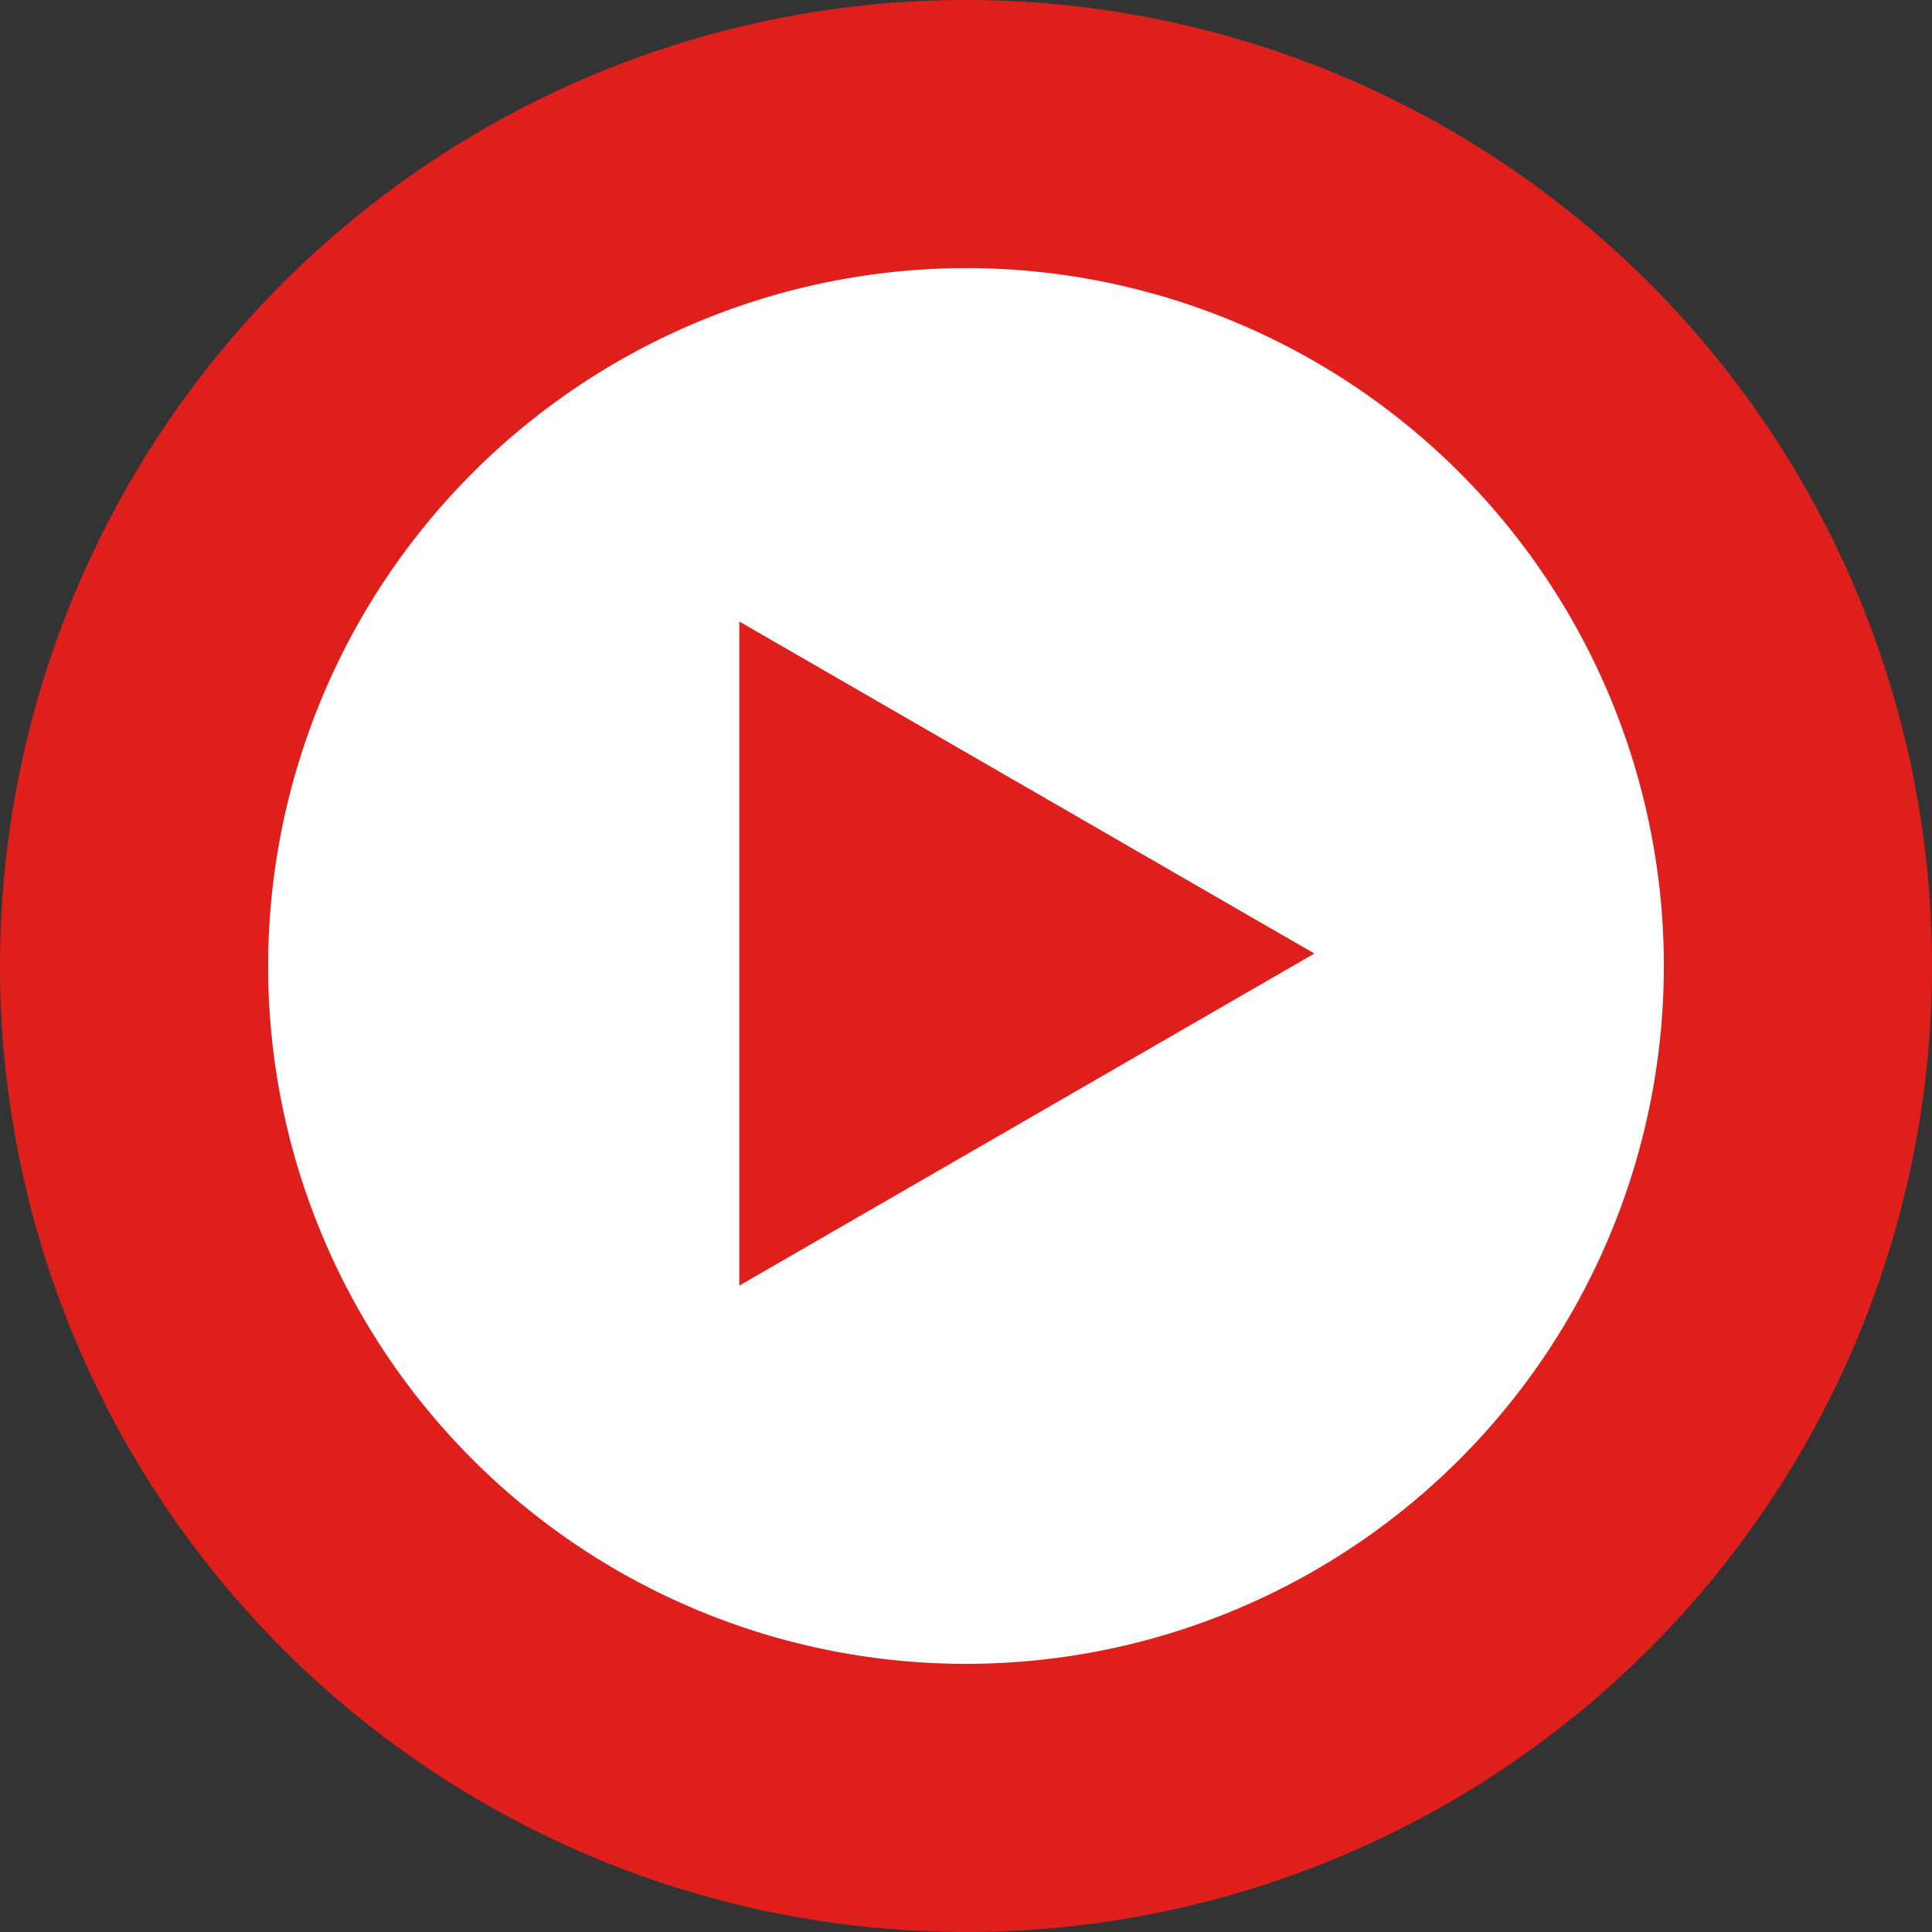
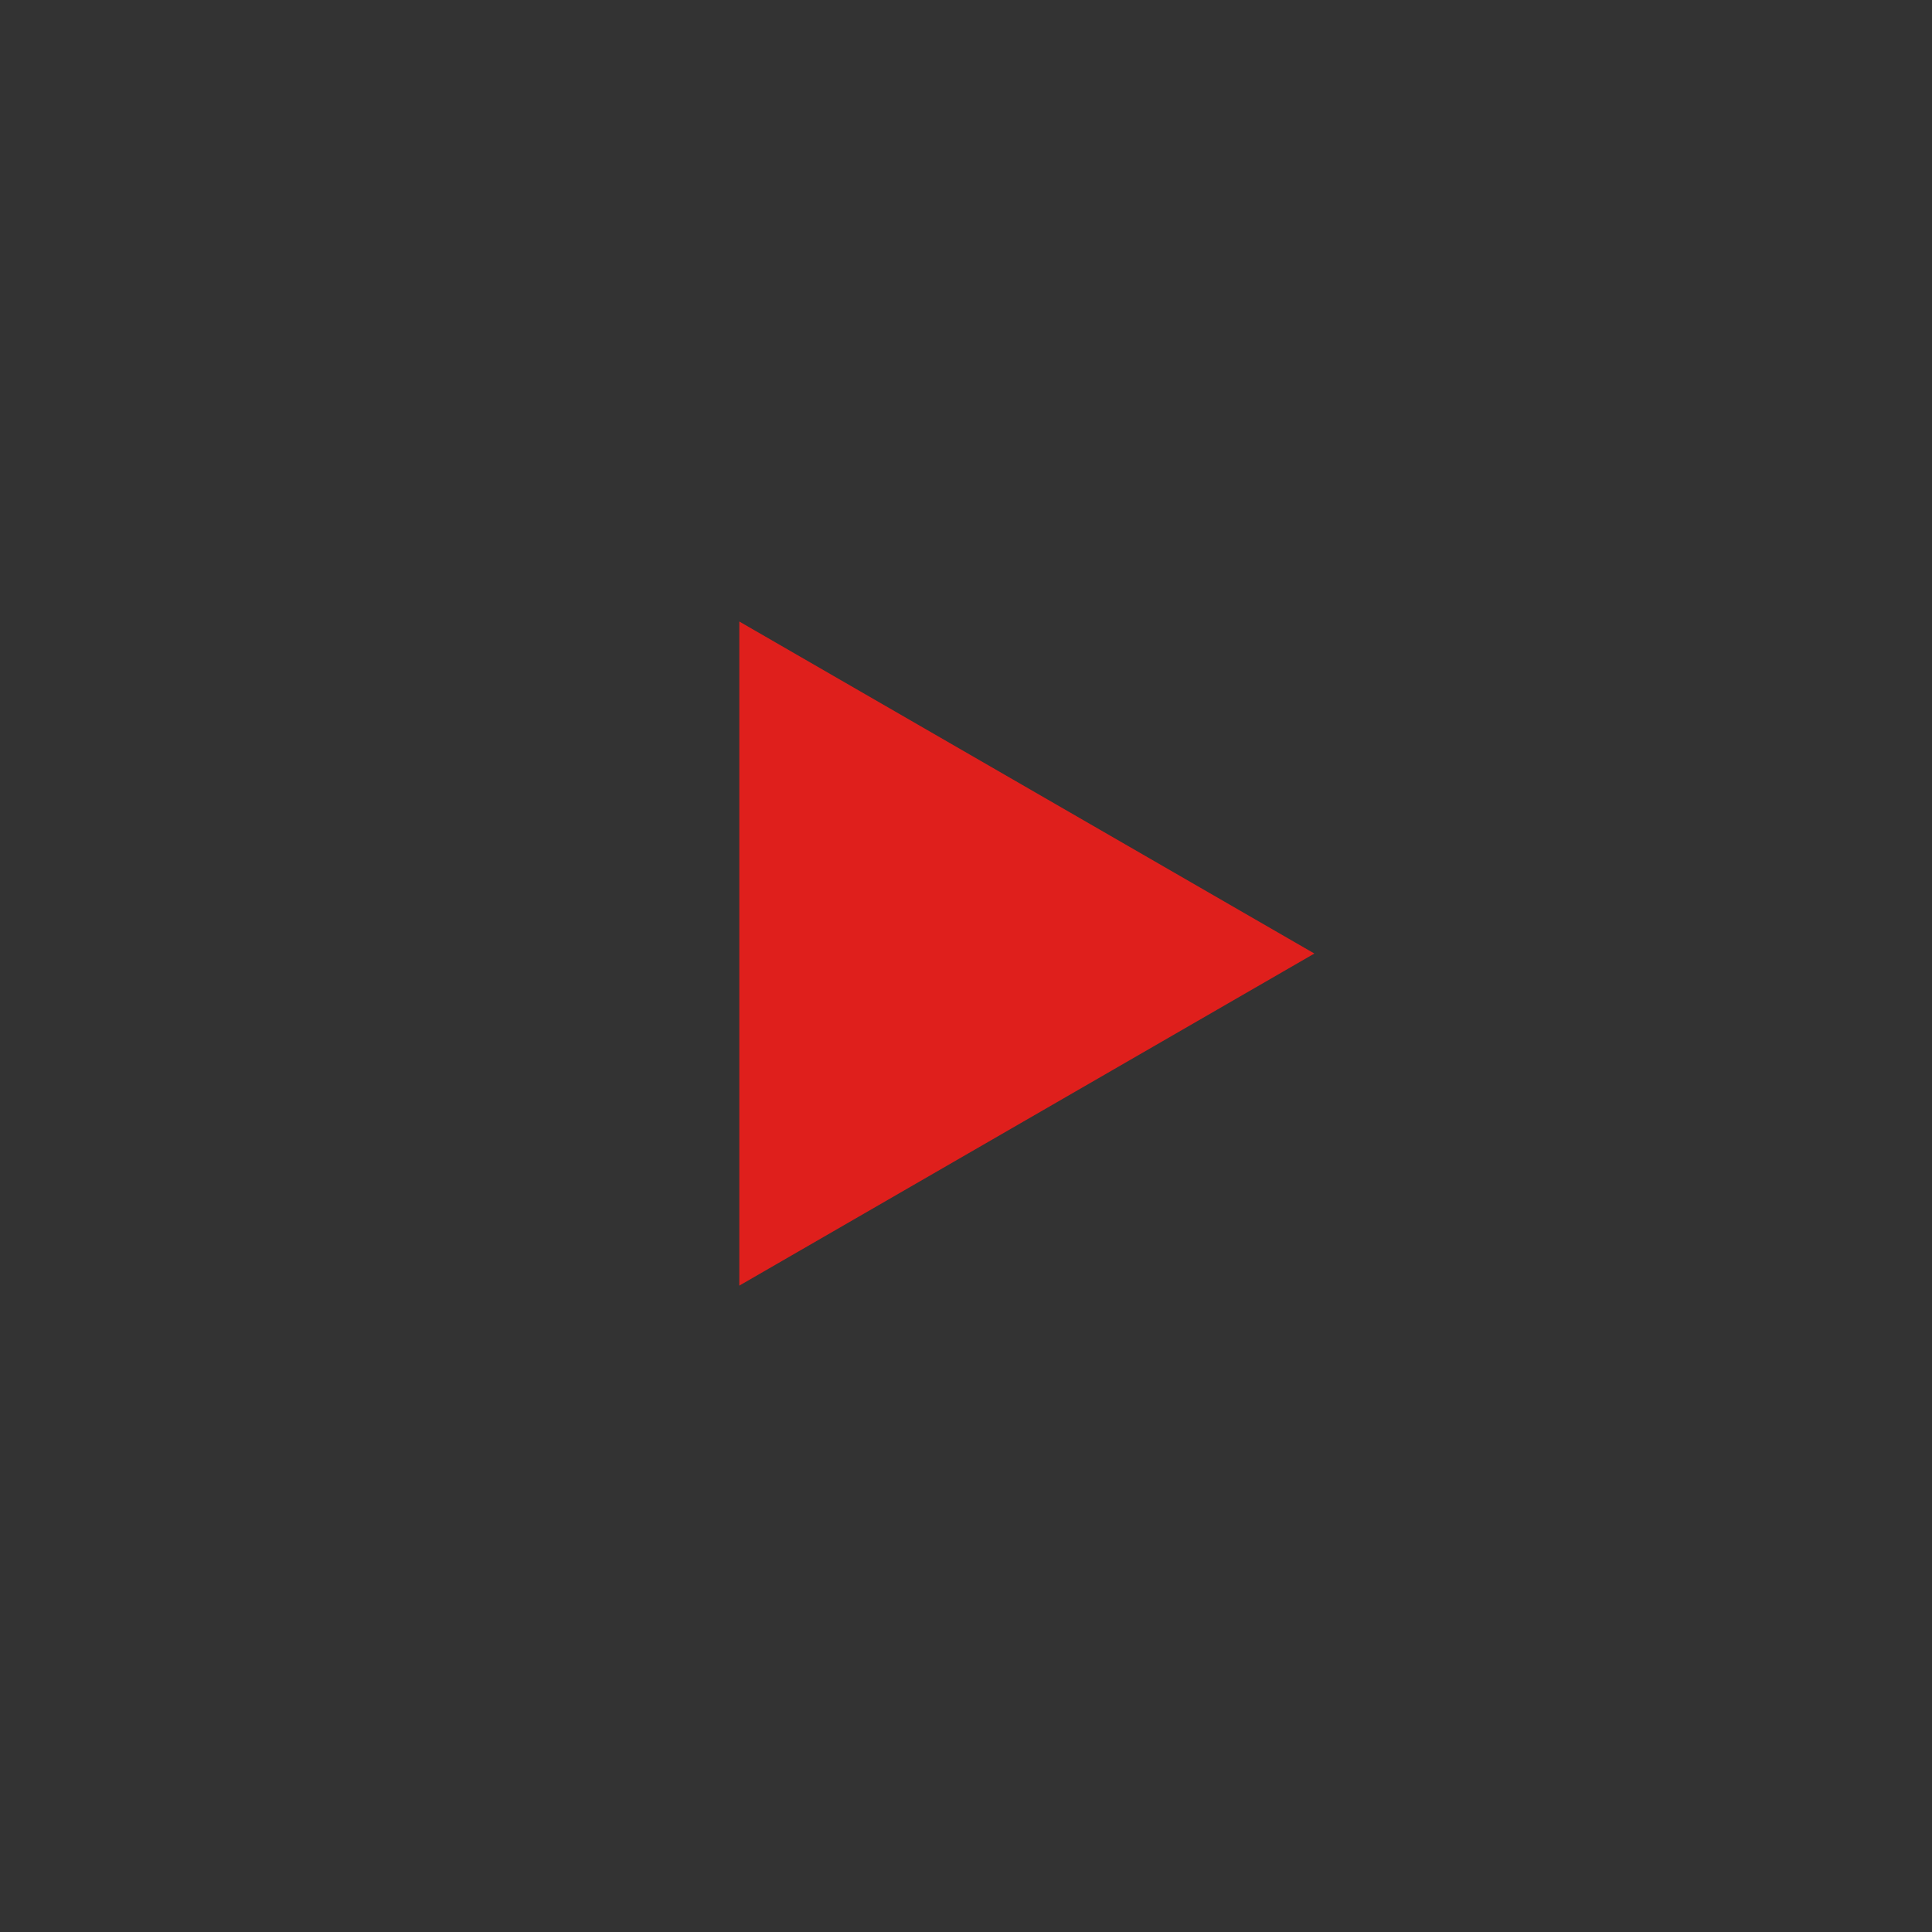
<svg xmlns="http://www.w3.org/2000/svg" width="89.999" height="89.999" viewBox="0 0 89.999 89.999">
  <rect x="0" y="0" width="89.999" height="89.999" fill="#333333" stroke="none" />
  <g id="グループ_192" data-name="グループ 192" transform="translate(-614.001 -11934.142)">
-     <path id="パス_451" data-name="パス 451" d="M395.44,195.277a45,45,0,1,0,45,45,45,45,0,0,0-45-45Z" transform="translate(263.561 11738.864)" fill="#df1f1c" />
-     <path id="パス_452" data-name="パス 452" d="M407.95,220.277a32.509,32.509,0,1,1-32.51,32.51,32.546,32.546,0,0,1,32.51-32.51" transform="translate(251.051 11726.354)" fill="#fff" />
+     <path id="パス_451" data-name="パス 451" d="M395.44,195.277Z" transform="translate(263.561 11738.864)" fill="#df1f1c" />
    <path id="パス_453" data-name="パス 453" d="M446.163,268.7l-26.789-15.467V284.17Z" transform="translate(229.066 11709.861)" fill="#df1f1c" />
  </g>
</svg>